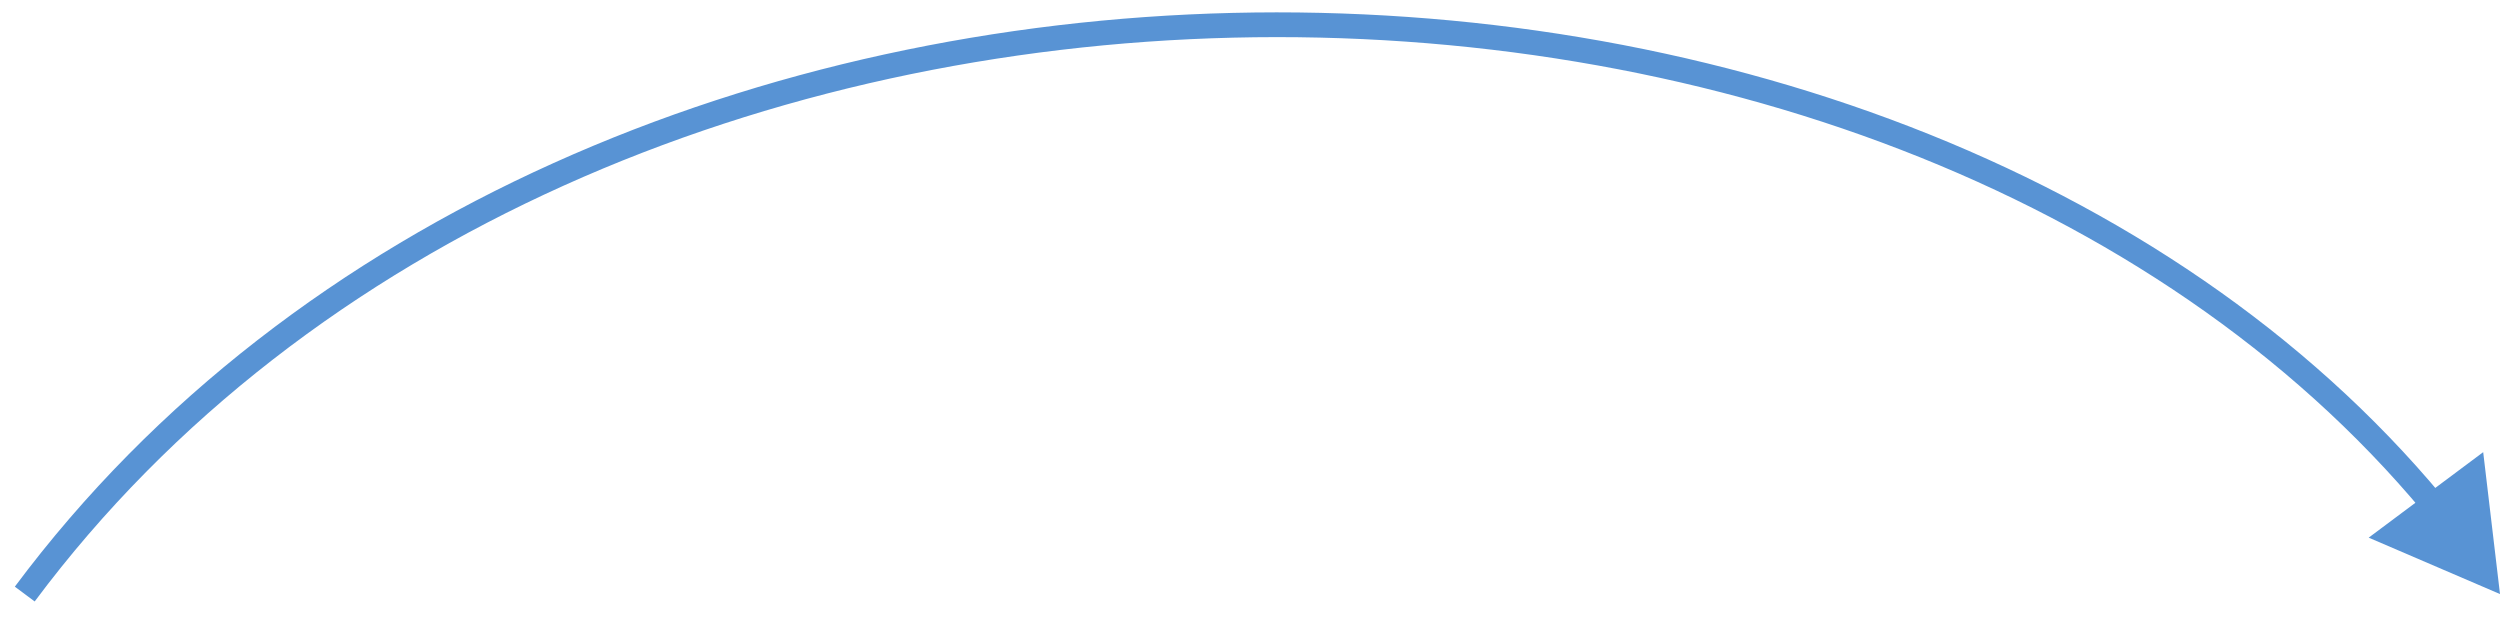
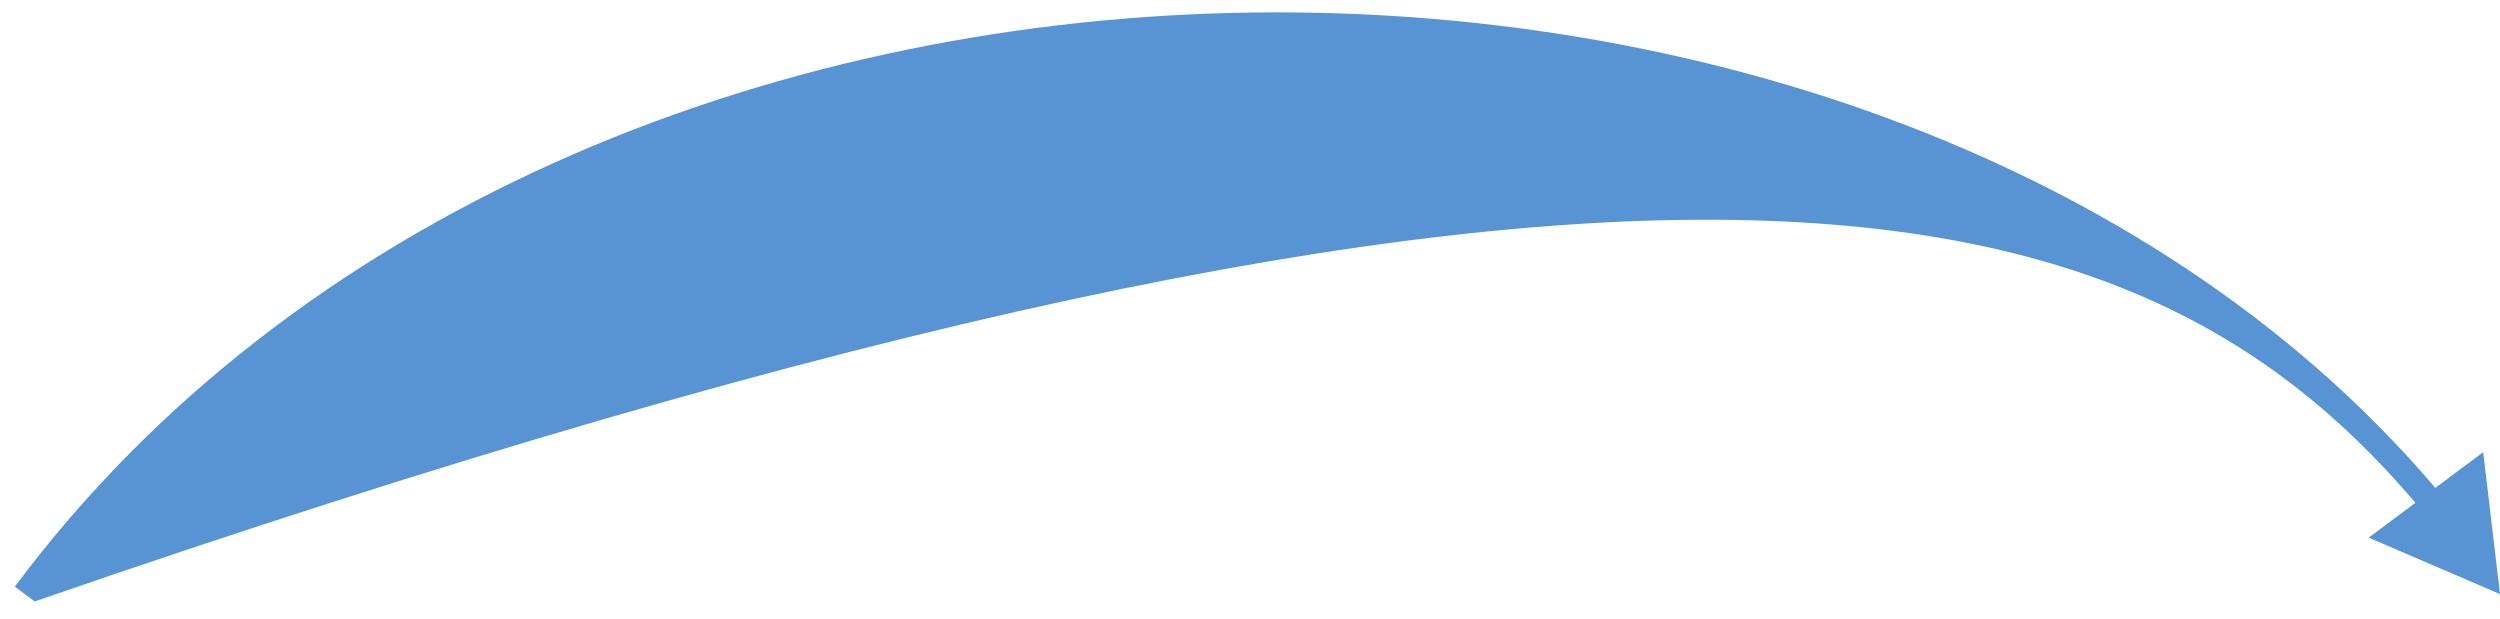
<svg xmlns="http://www.w3.org/2000/svg" width="101" height="25" viewBox="0 0 101 25" fill="none">
-   <path d="M101 24L100.321 18.267L95.695 21.721L101 24ZM1.401 24.299C12.487 9.429 31.157 1.967 49.825 1.521C68.497 1.076 87.058 7.652 97.924 20.716L98.693 20.076C87.581 6.716 68.688 0.071 49.801 0.521C30.91 0.972 11.914 8.525 0.599 23.701L1.401 24.299Z" fill="#5893D4" />
+   <path d="M101 24L100.321 18.267L95.695 21.721L101 24ZM1.401 24.299C68.497 1.076 87.058 7.652 97.924 20.716L98.693 20.076C87.581 6.716 68.688 0.071 49.801 0.521C30.91 0.972 11.914 8.525 0.599 23.701L1.401 24.299Z" fill="#5893D4" />
</svg>